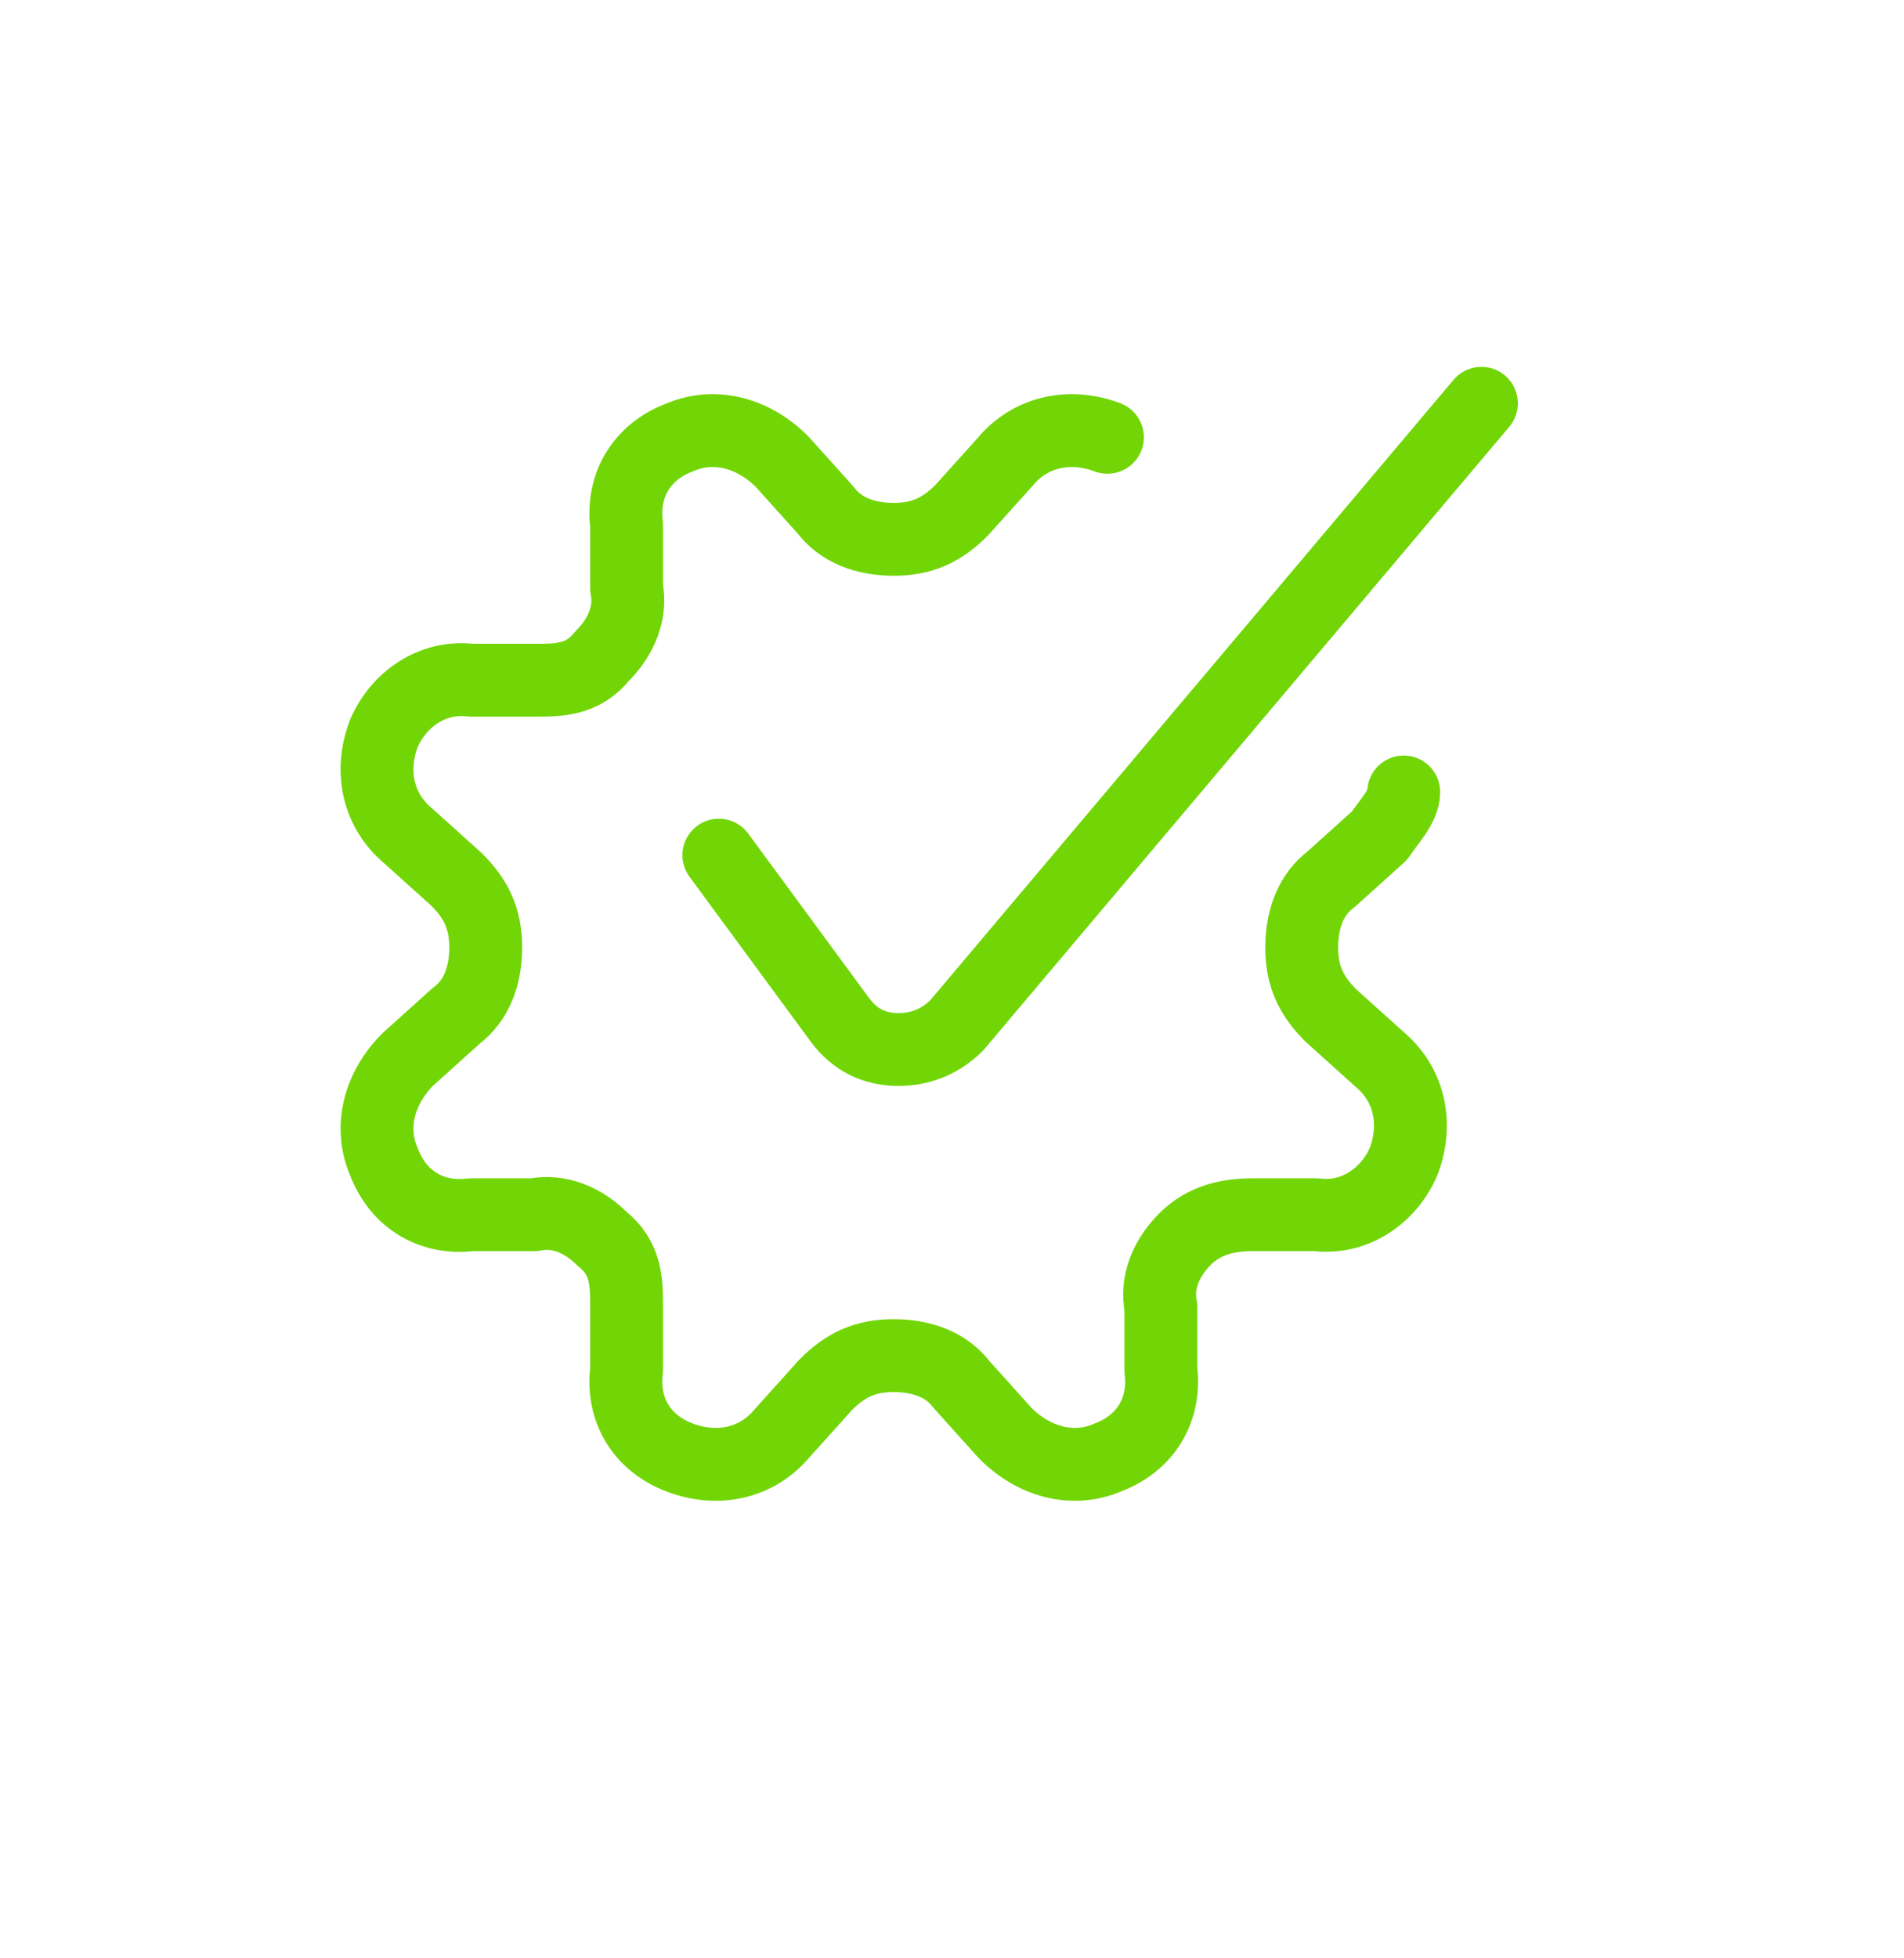
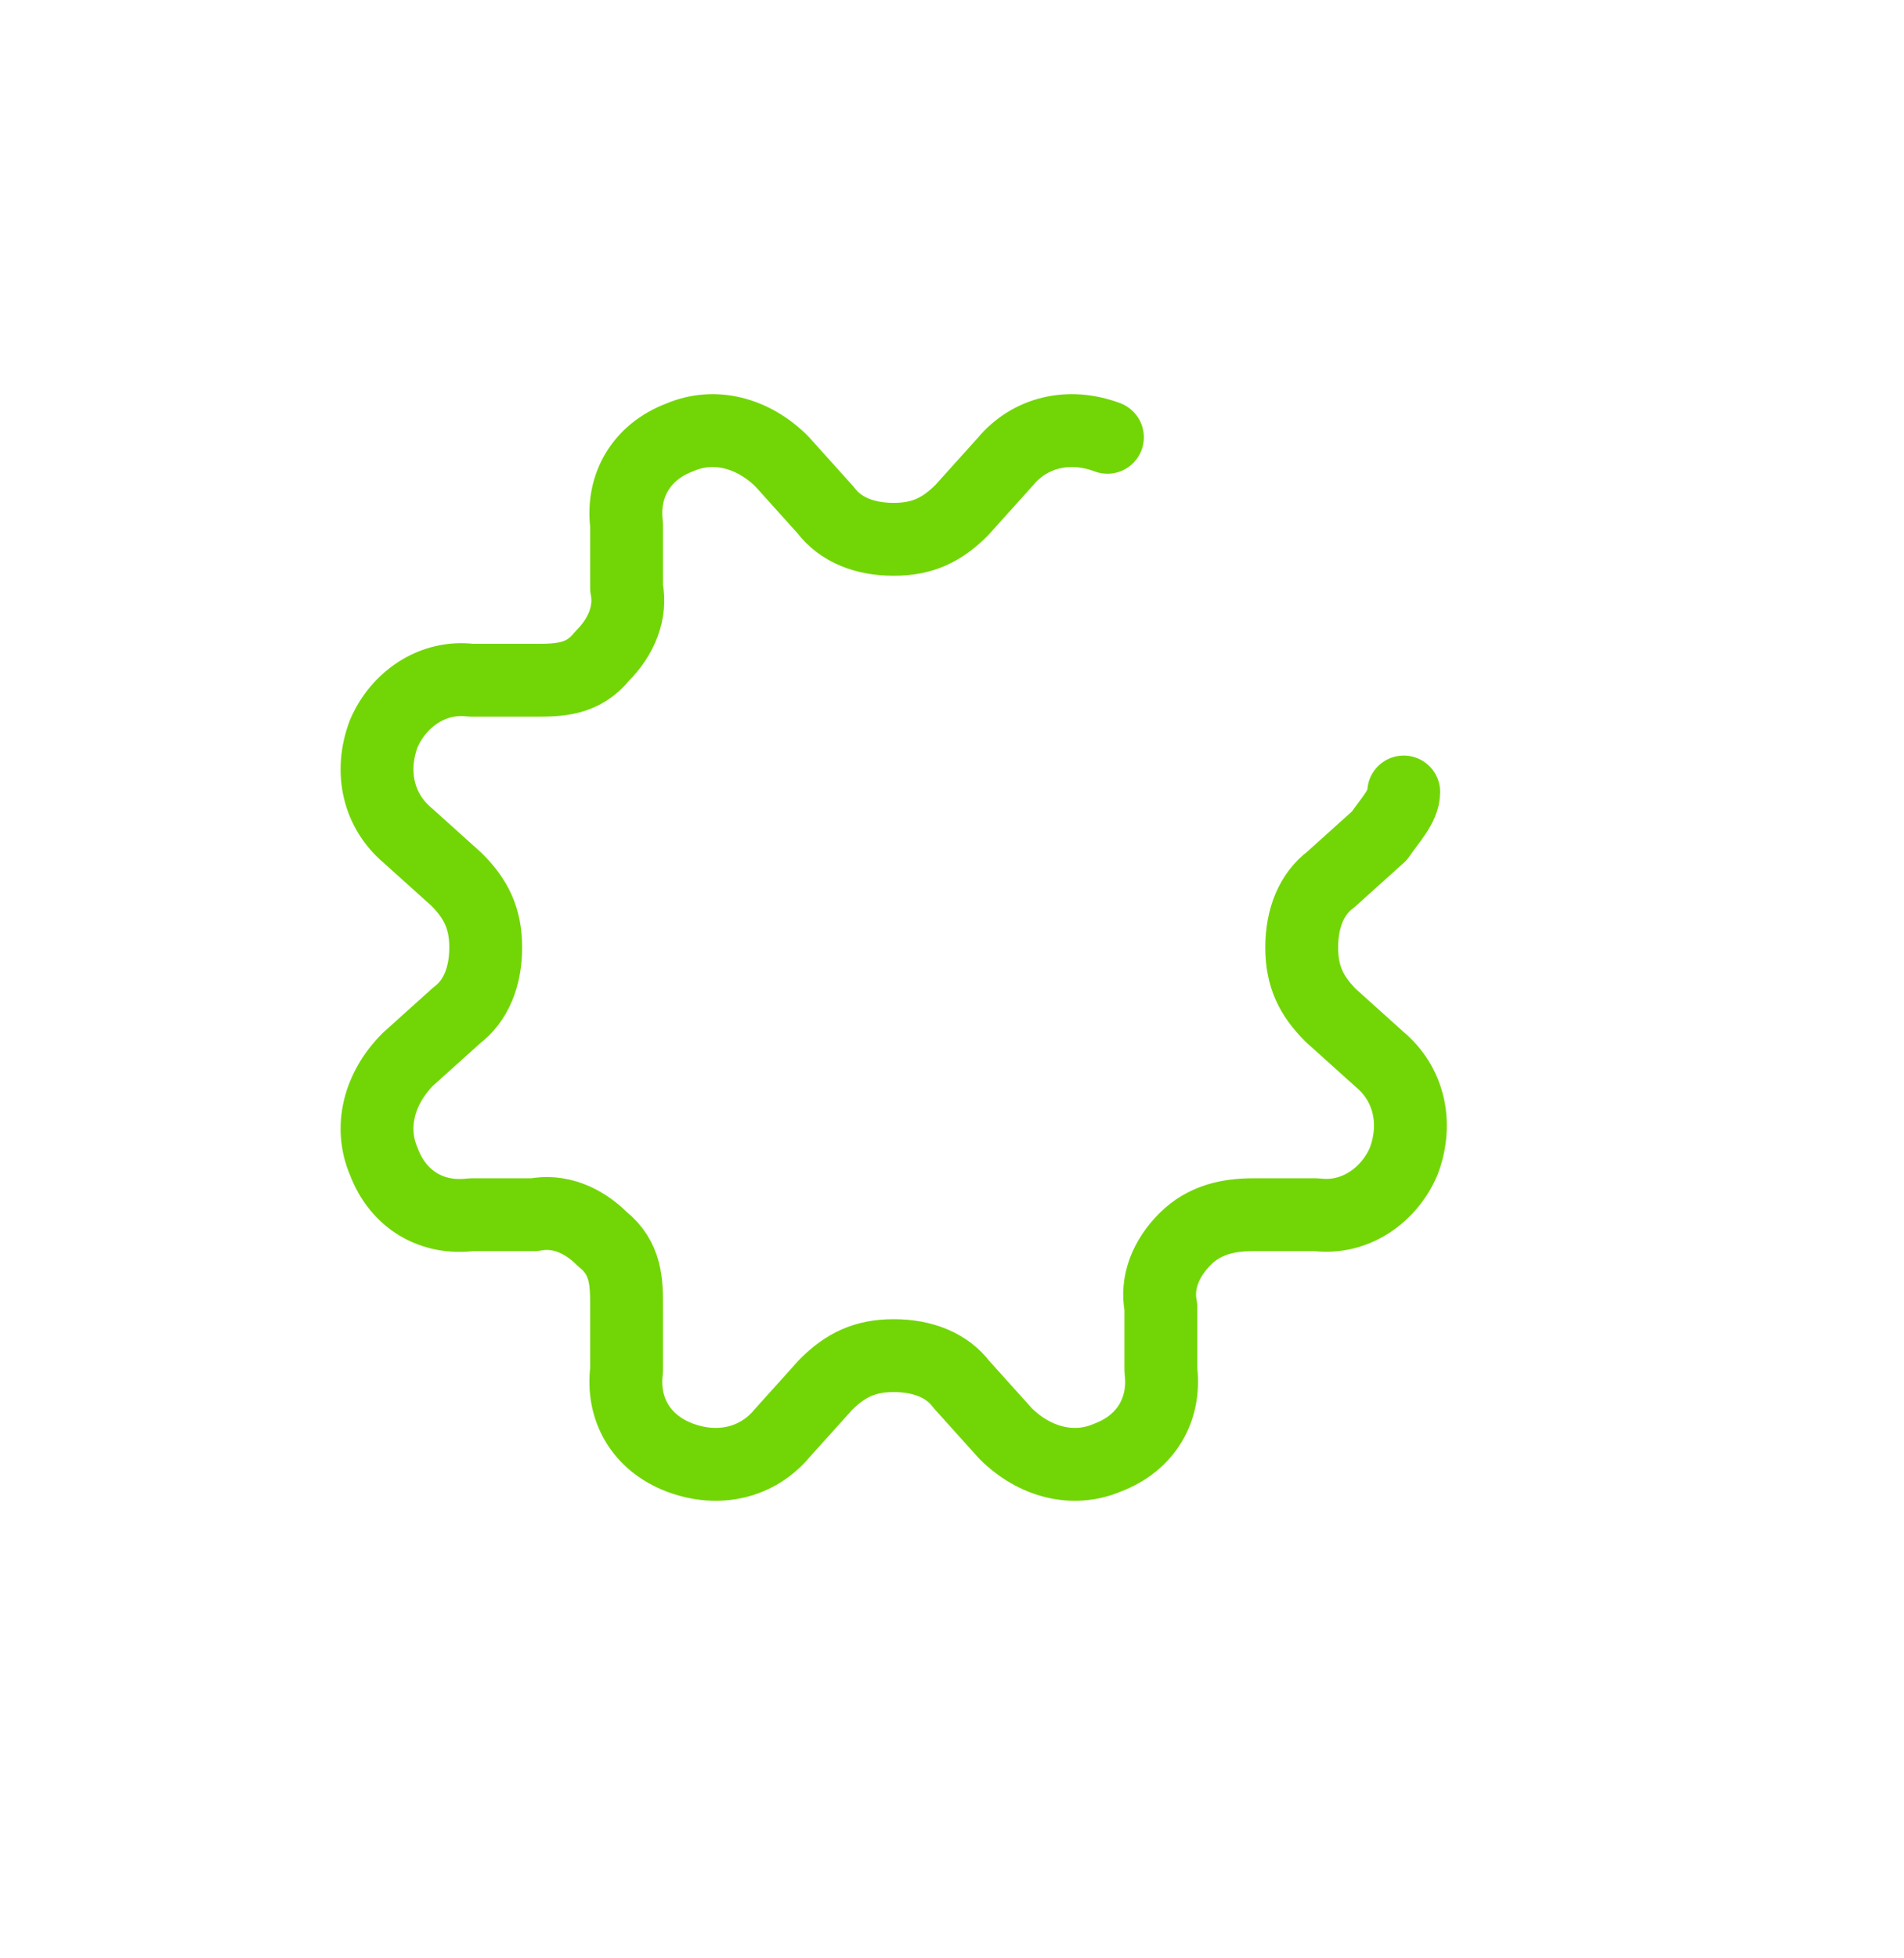
<svg xmlns="http://www.w3.org/2000/svg" id="Icons" version="1.1" viewBox="0 0 39.2 40.3">
  <defs>
    <style>
      .st0 {
        fill: none;
        stroke: #72d606;
        stroke-linecap: round;
        stroke-linejoin: round;
        stroke-width: 1.5px;
      }
    </style>
  </defs>
  <g id="Interface-Essential__x2F__Setting__x2F__cog-approved">
    <g id="Group_140">
      <g id="cog-approved">
        <path id="Shape_656" class="st0" d="M28.9,16.3c0,.3-.3.6-.5.9l-1,.9c-.4.3-.6.8-.6,1.4s.2,1,.6,1.4l1,.9c.6.5.8,1.3.5,2.1-.3.7-1,1.2-1.8,1.1h-1.3c-.5,0-1,.1-1.4.5-.4.4-.6.9-.5,1.4v1.3c.1.8-.3,1.5-1.1,1.8-.7.3-1.5.1-2.1-.5l-.9-1c-.3-.4-.8-.6-1.4-.6s-1,.2-1.4.6l-.9,1c-.5.6-1.3.8-2.1.5s-1.2-1-1.1-1.8v-1.3c0-.5,0-1-.5-1.4-.4-.4-.9-.6-1.4-.5h-1.3c-.8.1-1.5-.3-1.8-1.1-.3-.7-.1-1.5.5-2.1l1-.9c.4-.3.6-.8.6-1.4s-.2-1-.6-1.4l-1-.9c-.6-.5-.8-1.3-.5-2.1.3-.7,1-1.2,1.8-1.1h1.3c.5,0,1,0,1.4-.5.4-.4.6-.9.5-1.4v-1.3c-.1-.8.3-1.5,1.1-1.8.7-.3,1.5-.1,2.1.5l.9,1c.3.4.8.6,1.4.6s1-.2,1.4-.6l.9-1c.5-.6,1.3-.8,2.1-.5" />
-         <path id="Shape_657" class="st0" d="M14.8,17.6l2.5,3.4c.3.4.7.6,1.2.6.5,0,.9-.2,1.2-.5l10.8-12.8" />
      </g>
    </g>
  </g>
</svg>